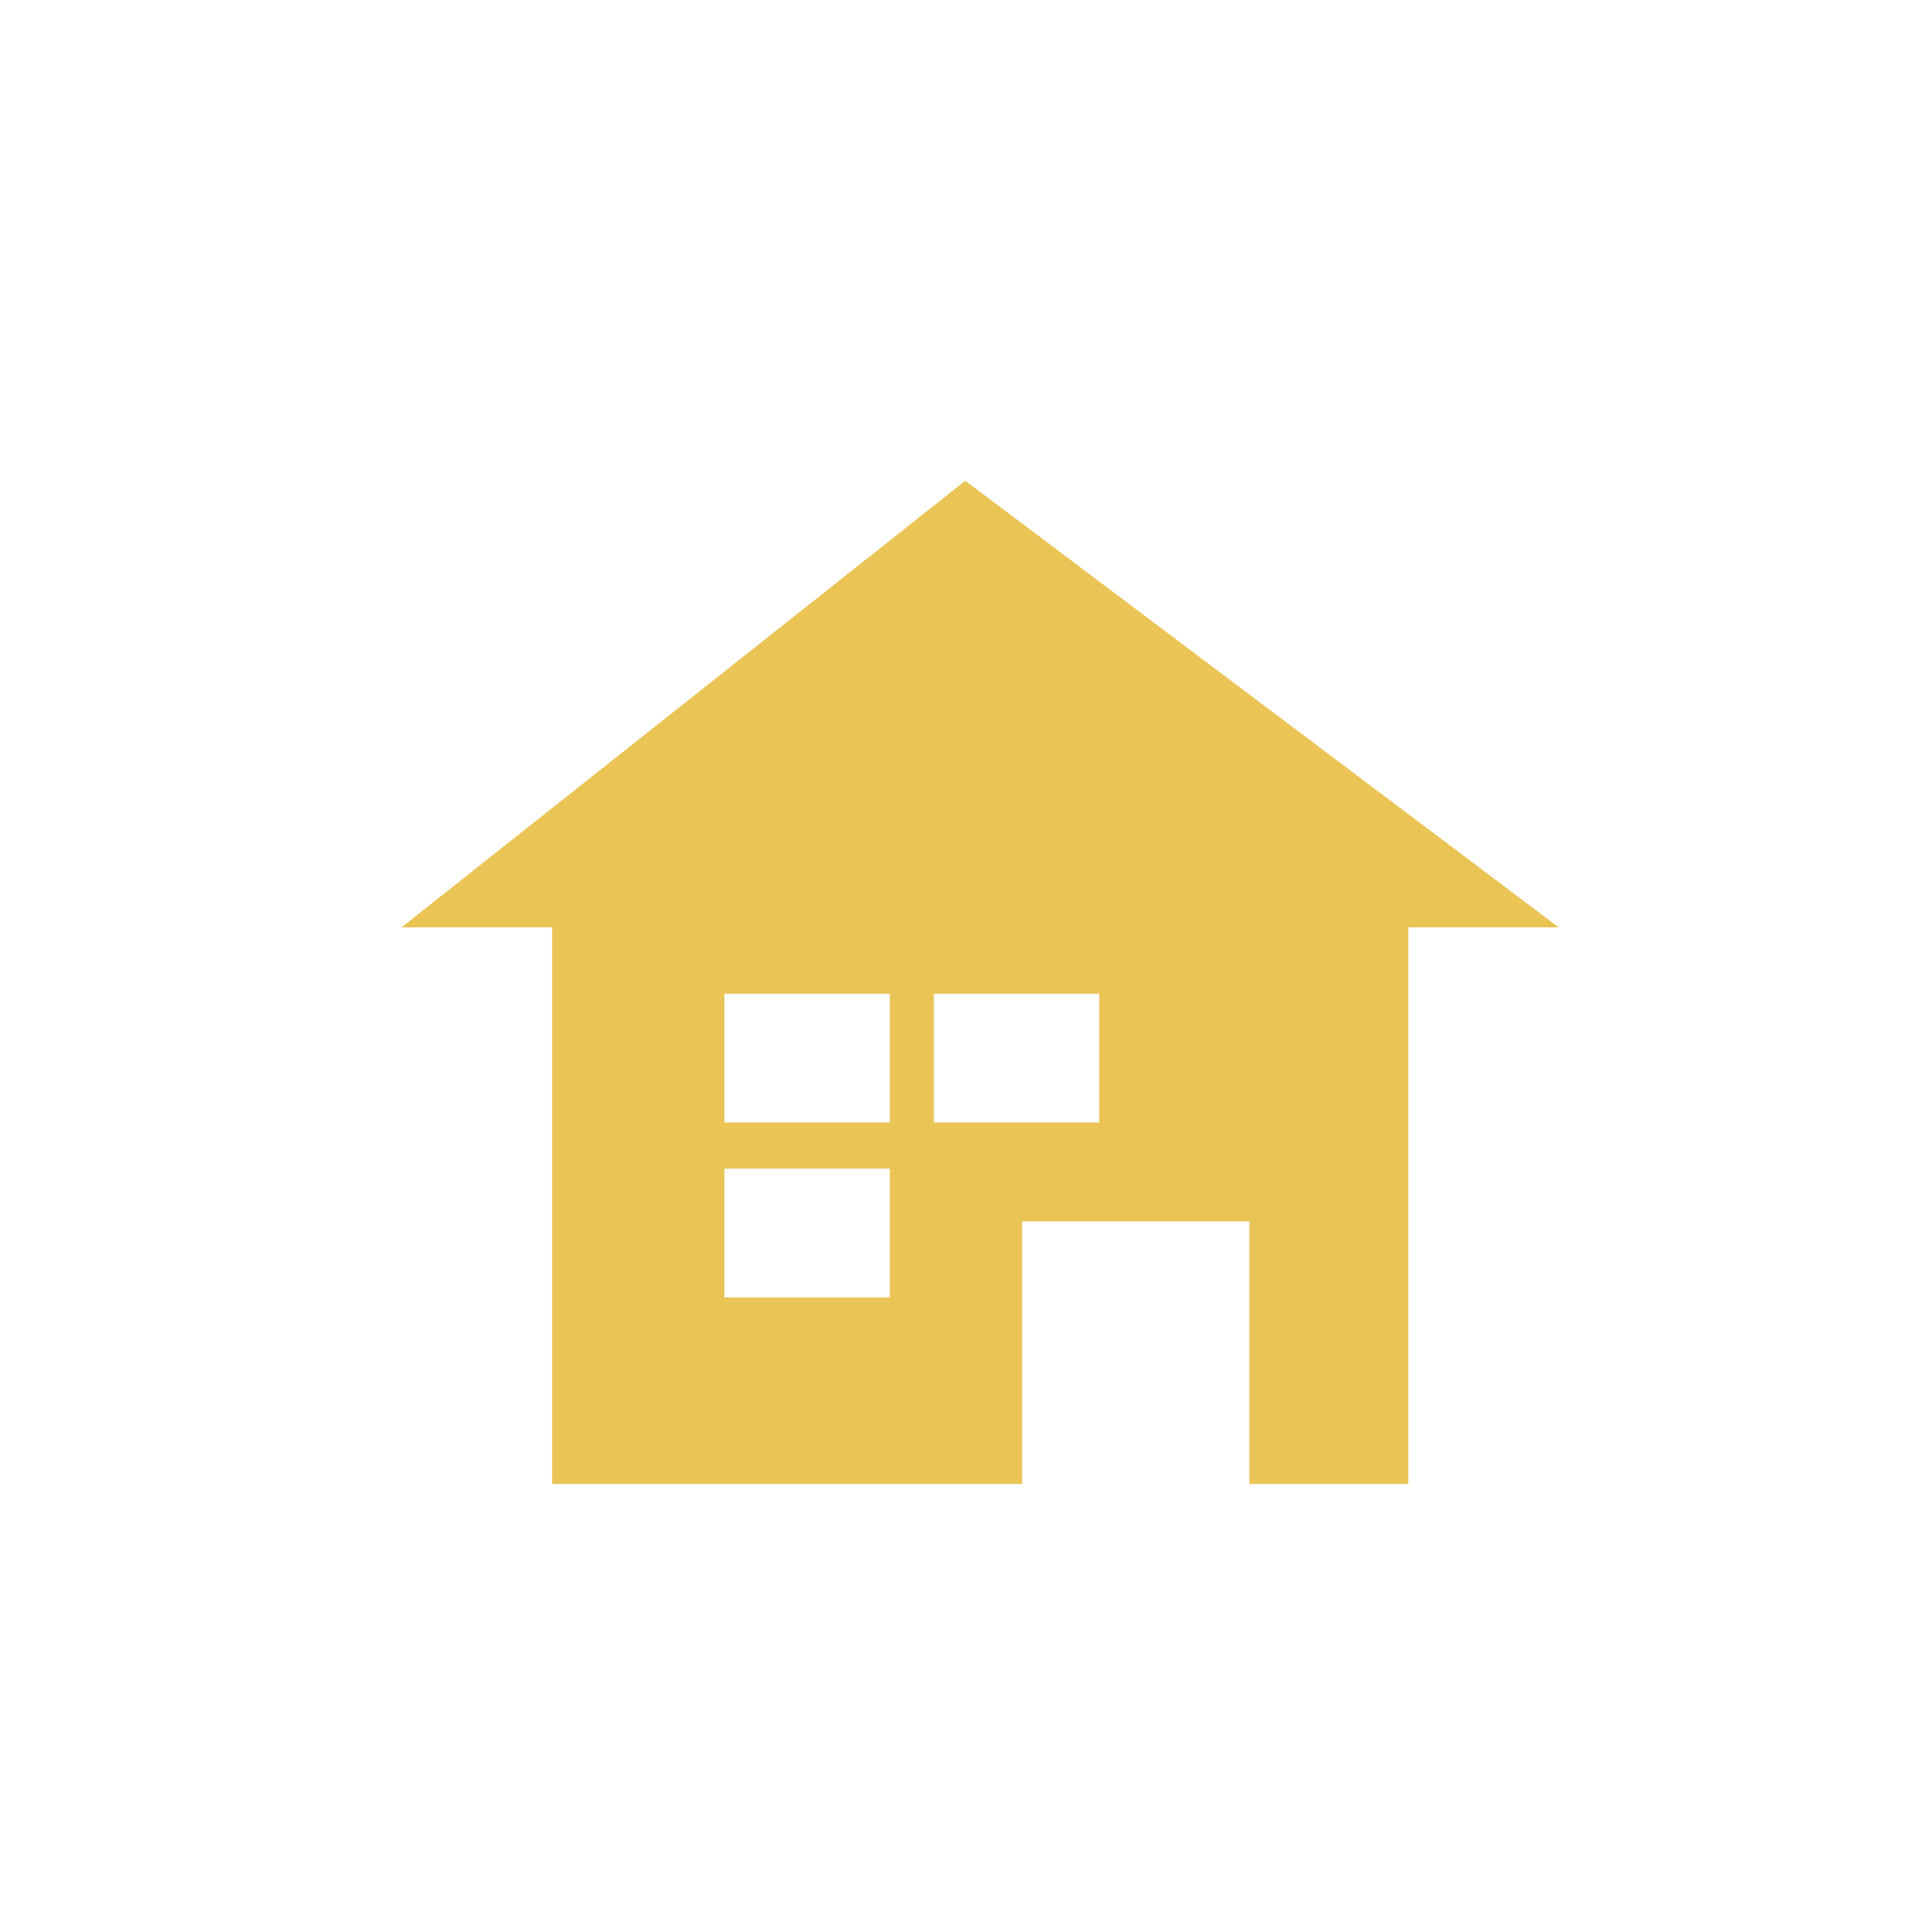
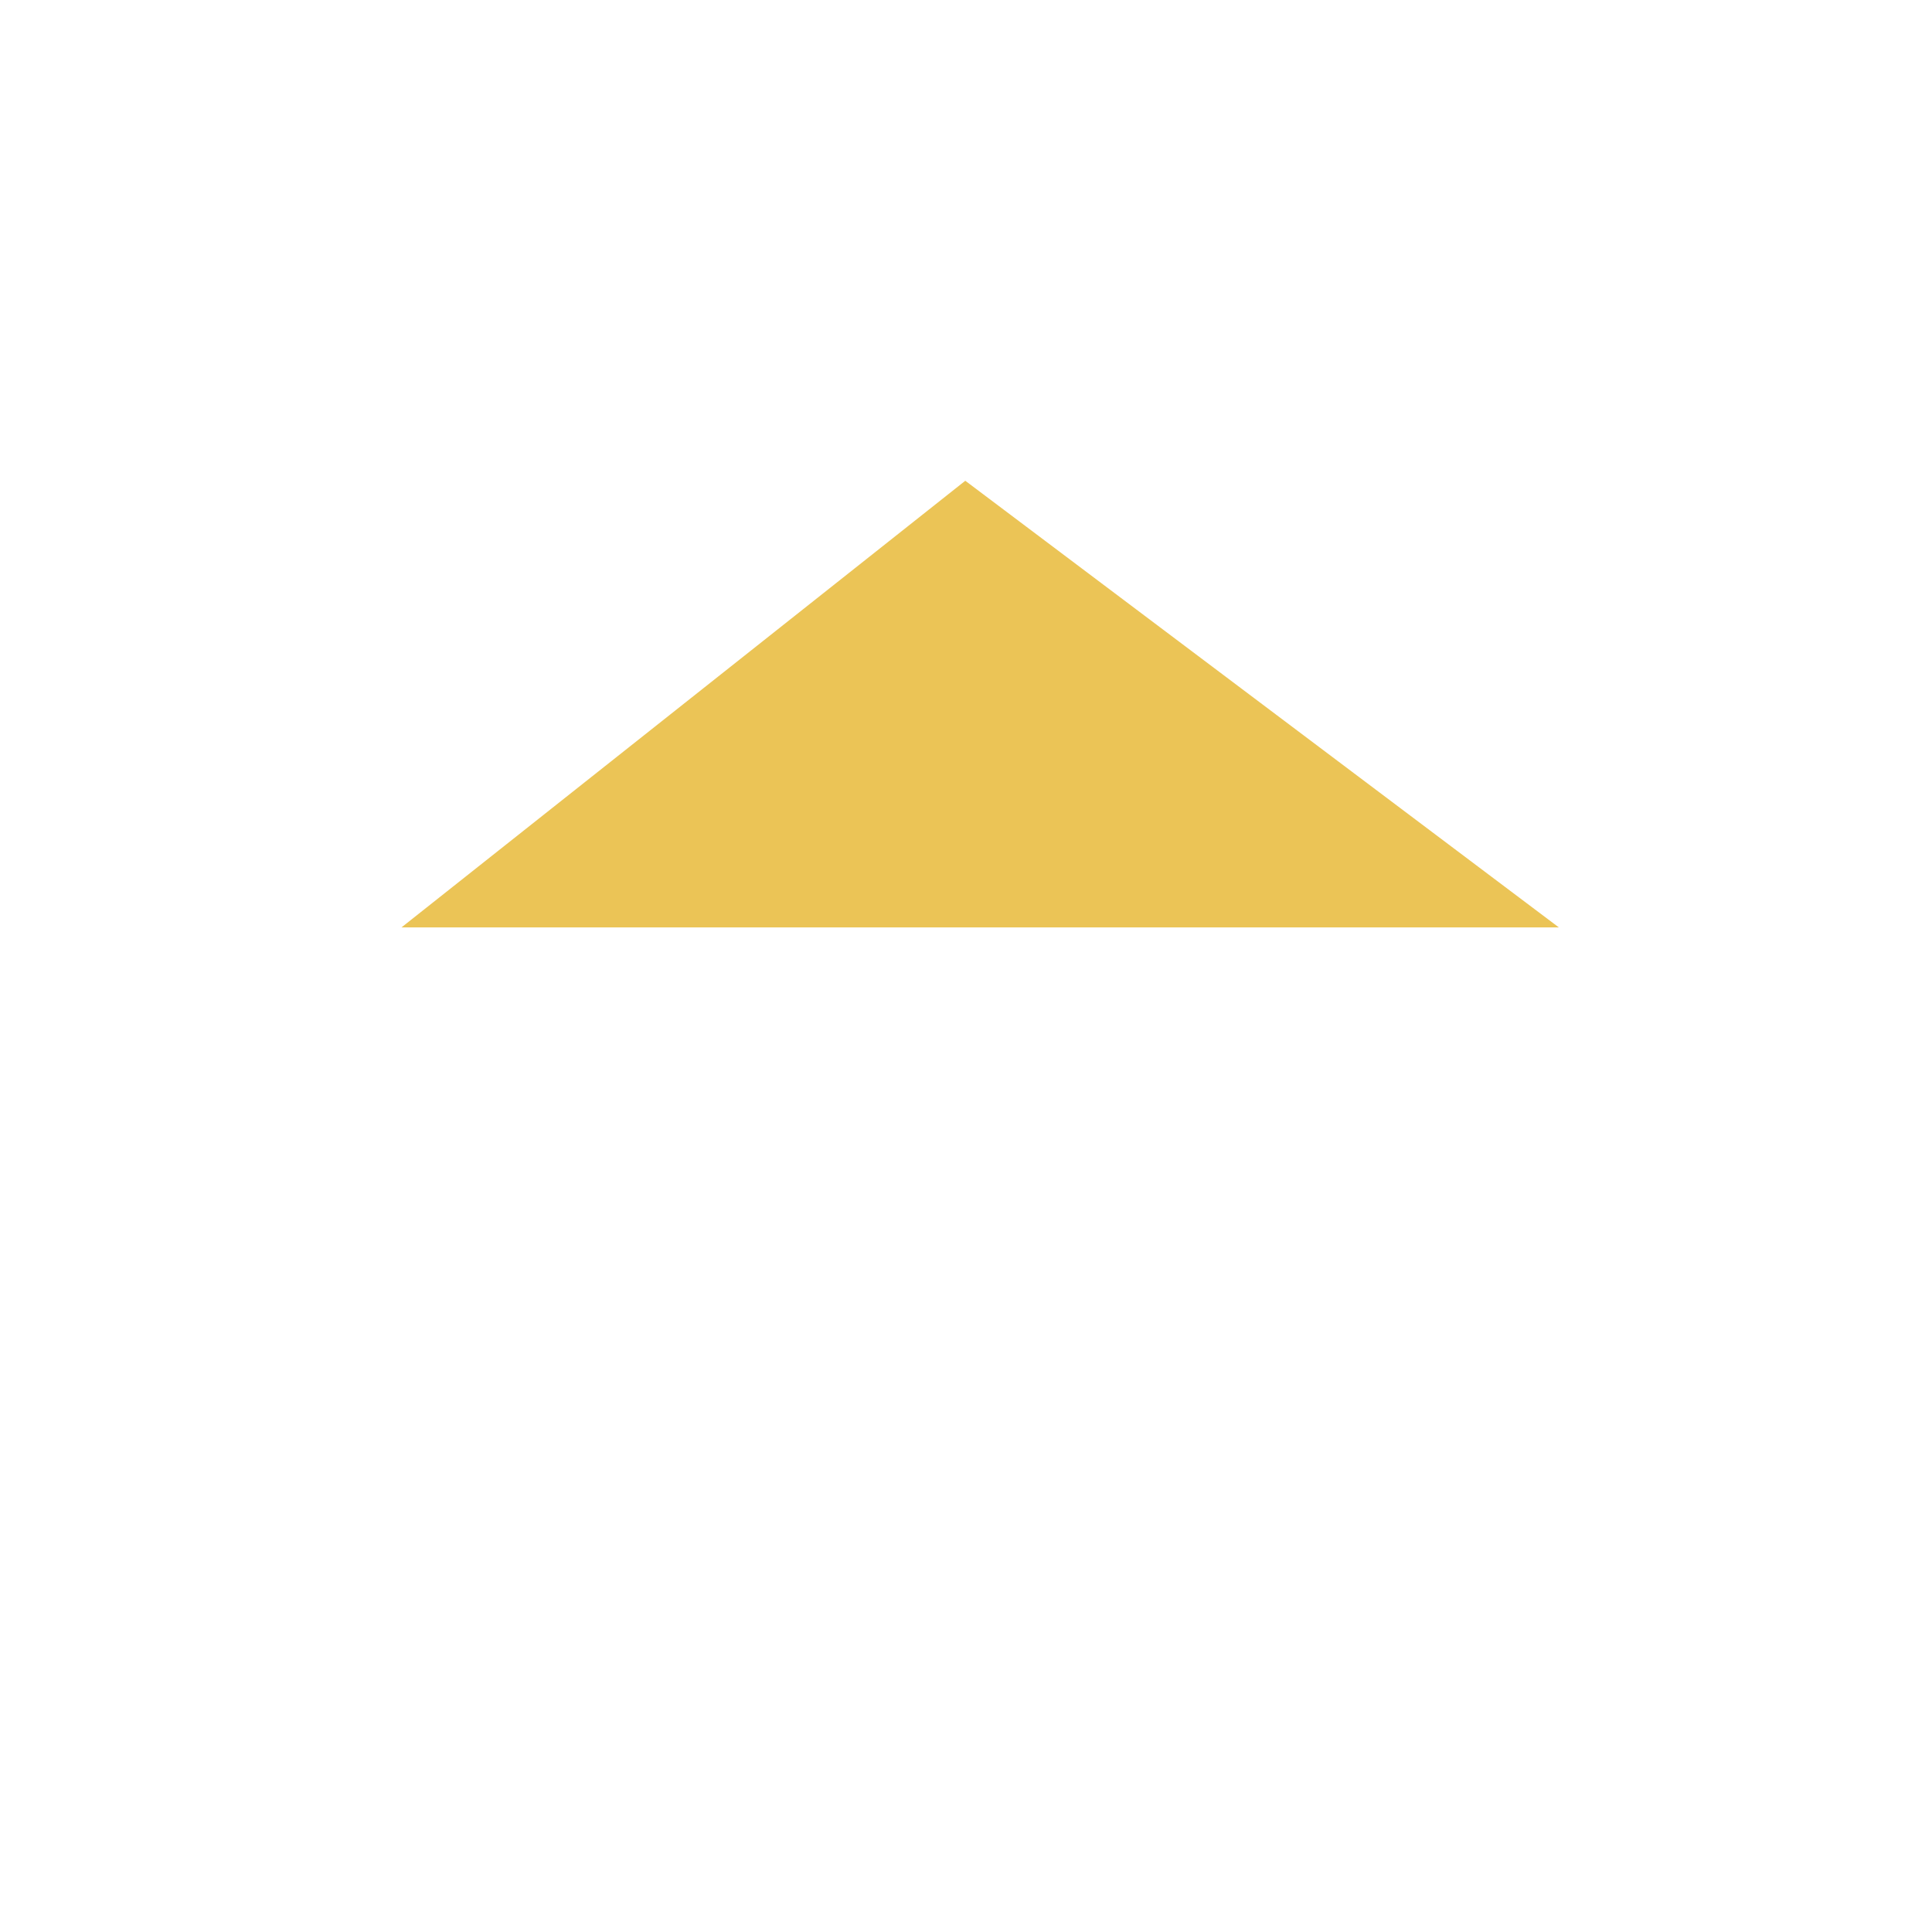
<svg xmlns="http://www.w3.org/2000/svg" version="1.1" id="Calque_1" x="0px" y="0px" width="100px" height="100px" viewBox="0 0 100 100" enable-background="new 0 0 100 100" xml:space="preserve">
  <polygon fill="#EBC456" points="20.78,48.003 80.687,48.003 49.963,24.884 " />
-   <path fill="#EBC456" d="M56.896,58.099h-8.559v-6.666h8.559V58.099z M46.055,58.099h-8.56v-6.666h8.56V58.099z M46.055,67.152h-8.56  v-6.663h8.56V67.152z M72.895,45.308H28.576v31.501h24.33V63.215h11.761v13.594h8.228V45.308z" />
</svg>